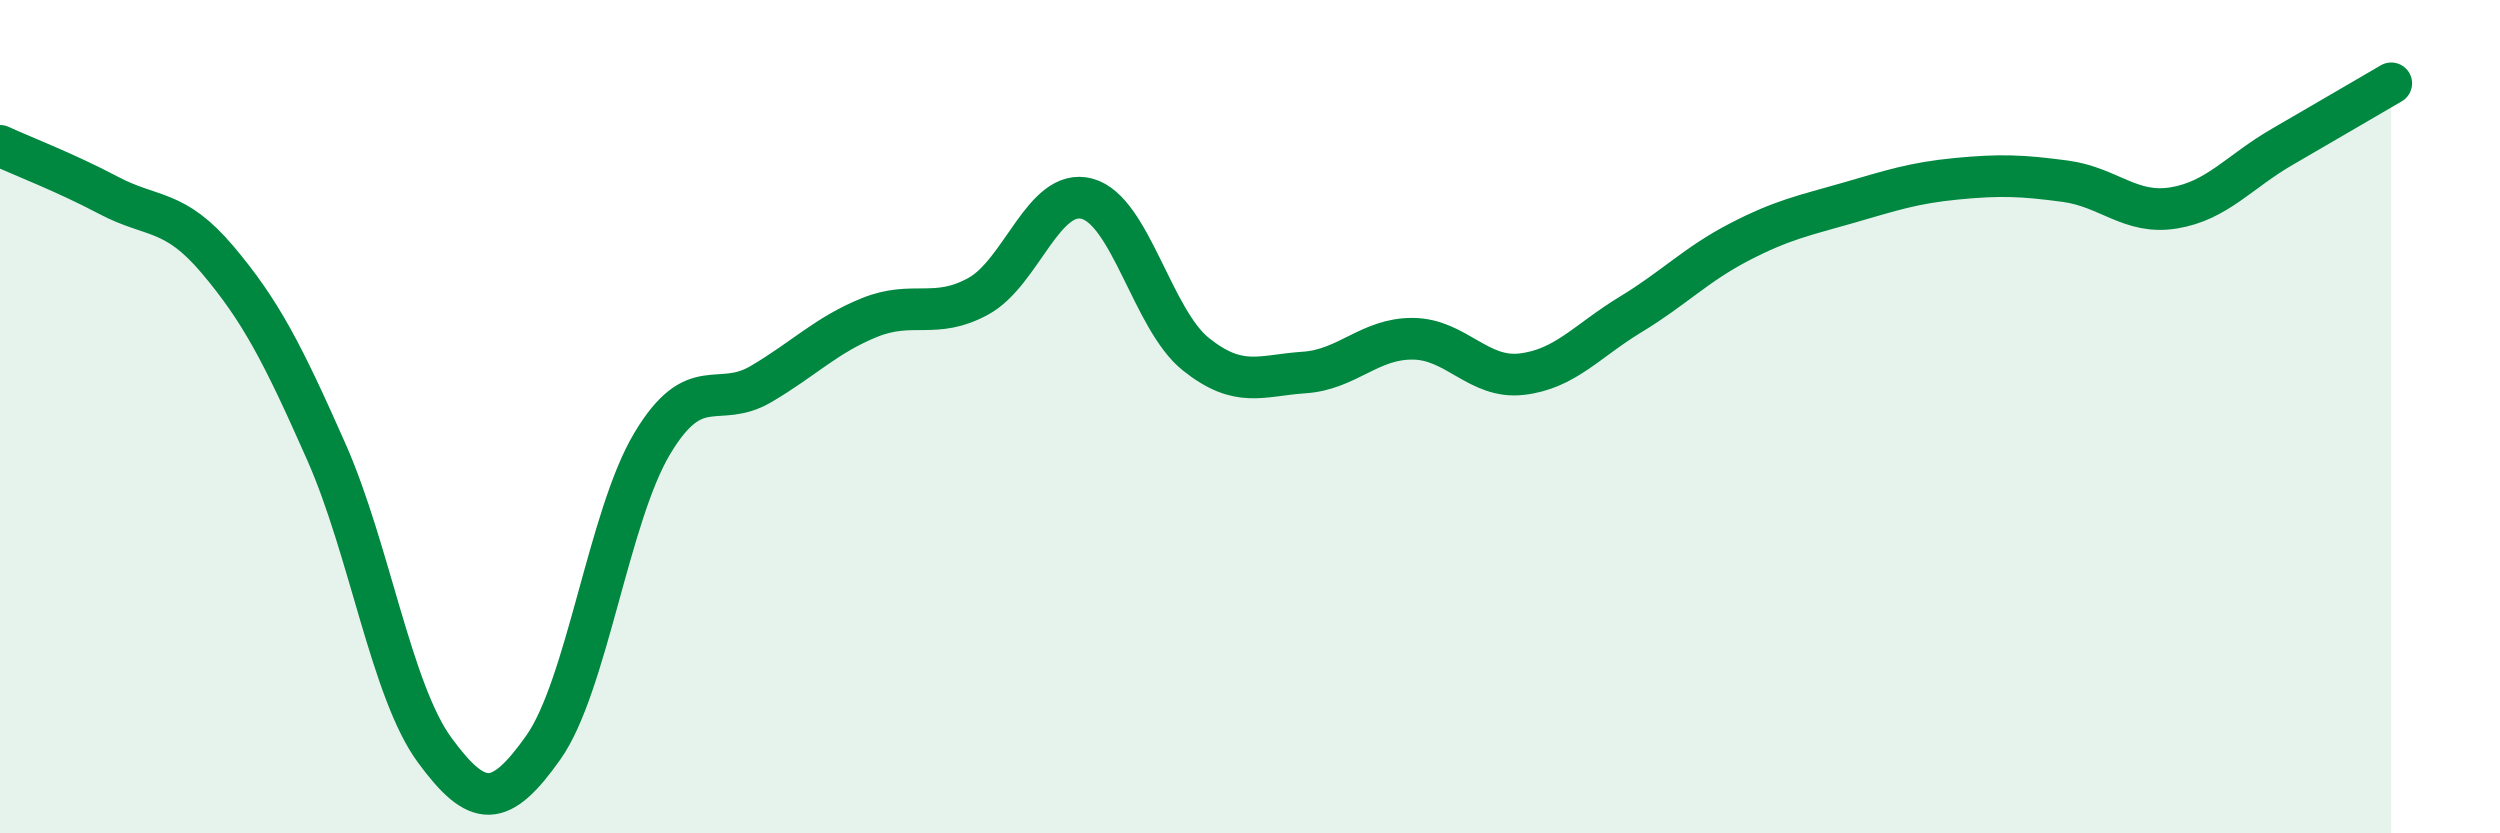
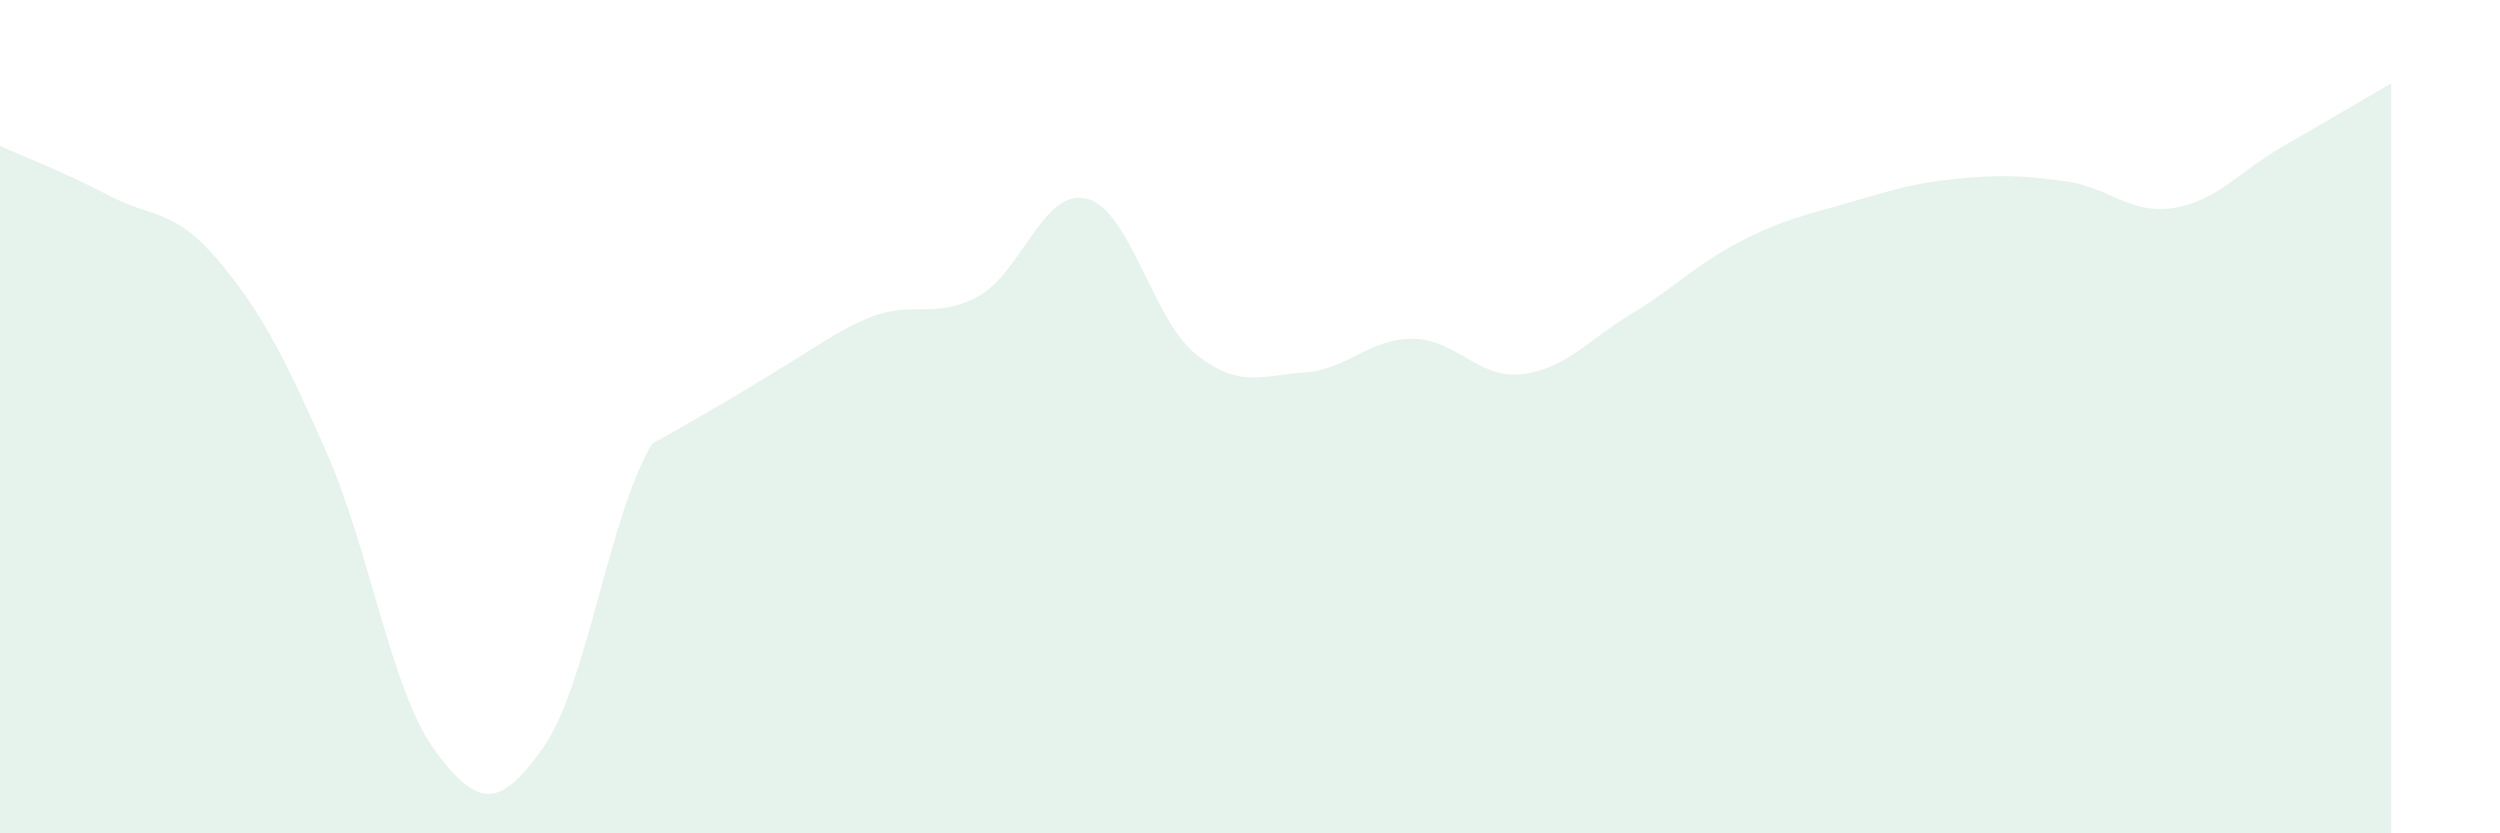
<svg xmlns="http://www.w3.org/2000/svg" width="60" height="20" viewBox="0 0 60 20">
-   <path d="M 0,3.5 C 0.52,3.74 1.57,4.14 2.61,4.69 C 3.65,5.24 4.18,5 5.22,6.23 C 6.26,7.46 6.79,8.49 7.83,10.84 C 8.87,13.19 9.39,16.58 10.43,18 C 11.47,19.42 12,19.41 13.04,17.94 C 14.08,16.47 14.61,12.39 15.65,10.65 C 16.69,8.91 17.22,9.83 18.26,9.22 C 19.3,8.61 19.83,8.04 20.87,7.62 C 21.91,7.2 22.44,7.68 23.48,7.11 C 24.52,6.54 25.05,4.49 26.09,4.77 C 27.13,5.05 27.66,7.67 28.7,8.5 C 29.74,9.33 30.26,9.01 31.3,8.94 C 32.34,8.87 32.87,8.12 33.91,8.13 C 34.95,8.14 35.48,9.1 36.52,8.98 C 37.56,8.86 38.09,8.18 39.13,7.55 C 40.17,6.92 40.7,6.35 41.74,5.81 C 42.78,5.27 43.31,5.17 44.35,4.87 C 45.39,4.57 45.92,4.39 46.96,4.29 C 48,4.19 48.53,4.21 49.57,4.35 C 50.61,4.49 51.13,5.16 52.17,4.99 C 53.21,4.82 53.74,4.12 54.78,3.52 C 55.82,2.92 56.87,2.3 57.39,2L57.39 20L0 20Z" fill="#008740" opacity="0.1" stroke-linecap="round" stroke-linejoin="round" />
-   <path d="M 0,3.5 C 0.52,3.74 1.57,4.14 2.61,4.69 C 3.65,5.24 4.18,5 5.22,6.23 C 6.26,7.46 6.79,8.49 7.83,10.84 C 8.87,13.19 9.39,16.58 10.43,18 C 11.47,19.42 12,19.41 13.04,17.94 C 14.08,16.47 14.61,12.39 15.65,10.65 C 16.69,8.91 17.22,9.83 18.26,9.22 C 19.3,8.61 19.83,8.04 20.87,7.62 C 21.91,7.2 22.44,7.68 23.48,7.11 C 24.52,6.54 25.05,4.49 26.09,4.77 C 27.13,5.05 27.66,7.67 28.7,8.5 C 29.74,9.33 30.26,9.01 31.3,8.94 C 32.34,8.87 32.87,8.12 33.91,8.13 C 34.95,8.14 35.48,9.1 36.52,8.98 C 37.56,8.86 38.09,8.18 39.13,7.55 C 40.17,6.92 40.7,6.35 41.74,5.81 C 42.78,5.27 43.31,5.17 44.35,4.87 C 45.39,4.57 45.92,4.39 46.96,4.29 C 48,4.19 48.53,4.21 49.57,4.35 C 50.61,4.49 51.13,5.16 52.17,4.99 C 53.21,4.82 53.74,4.12 54.78,3.52 C 55.82,2.92 56.87,2.3 57.39,2" stroke="#008740" stroke-width="1" fill="none" stroke-linecap="round" stroke-linejoin="round" />
+   <path d="M 0,3.5 C 0.52,3.74 1.57,4.14 2.61,4.69 C 3.65,5.24 4.18,5 5.22,6.23 C 6.26,7.46 6.79,8.49 7.83,10.84 C 8.87,13.19 9.39,16.58 10.43,18 C 11.47,19.42 12,19.41 13.04,17.94 C 14.08,16.47 14.61,12.39 15.65,10.65 C 19.3,8.61 19.83,8.04 20.87,7.62 C 21.91,7.2 22.44,7.68 23.48,7.11 C 24.52,6.54 25.05,4.49 26.09,4.77 C 27.13,5.05 27.66,7.67 28.7,8.5 C 29.74,9.33 30.26,9.01 31.3,8.94 C 32.34,8.87 32.87,8.12 33.91,8.13 C 34.95,8.14 35.48,9.1 36.52,8.98 C 37.56,8.86 38.09,8.18 39.13,7.55 C 40.17,6.92 40.7,6.35 41.74,5.81 C 42.78,5.27 43.31,5.17 44.35,4.87 C 45.39,4.57 45.92,4.39 46.96,4.29 C 48,4.19 48.53,4.21 49.57,4.35 C 50.61,4.49 51.13,5.16 52.17,4.99 C 53.21,4.82 53.74,4.12 54.78,3.52 C 55.82,2.92 56.87,2.3 57.39,2L57.39 20L0 20Z" fill="#008740" opacity="0.1" stroke-linecap="round" stroke-linejoin="round" />
</svg>